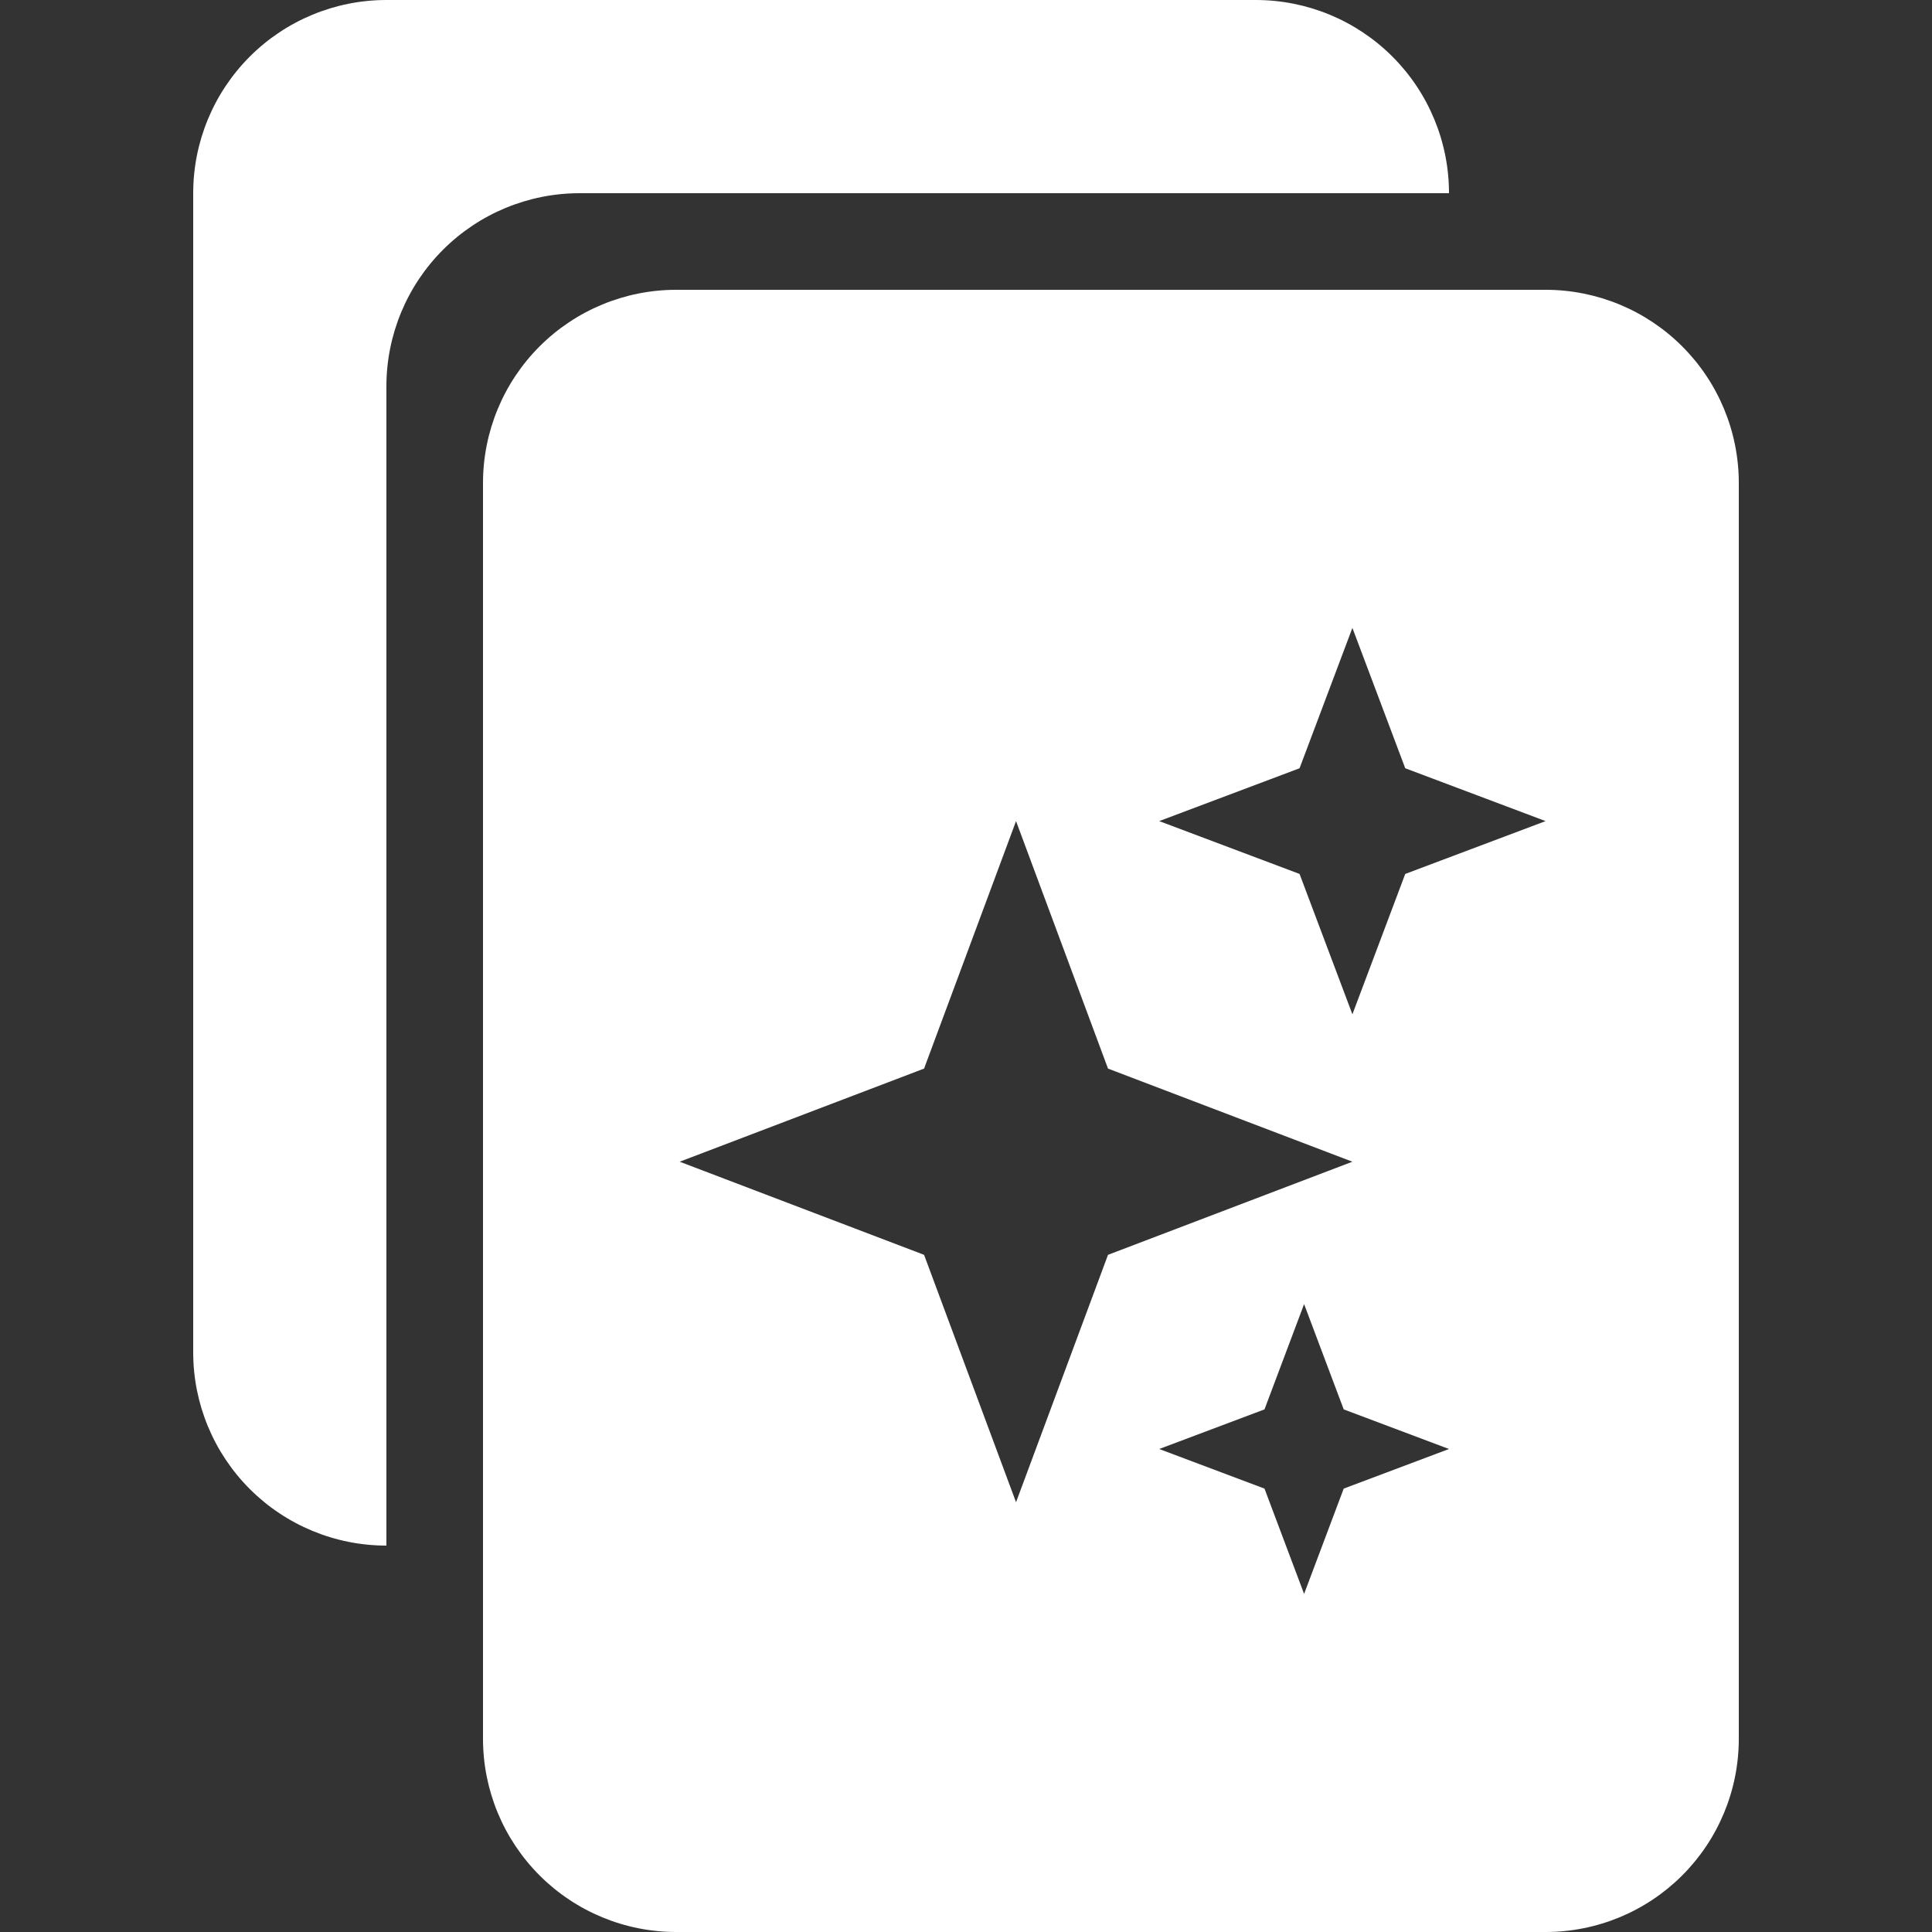
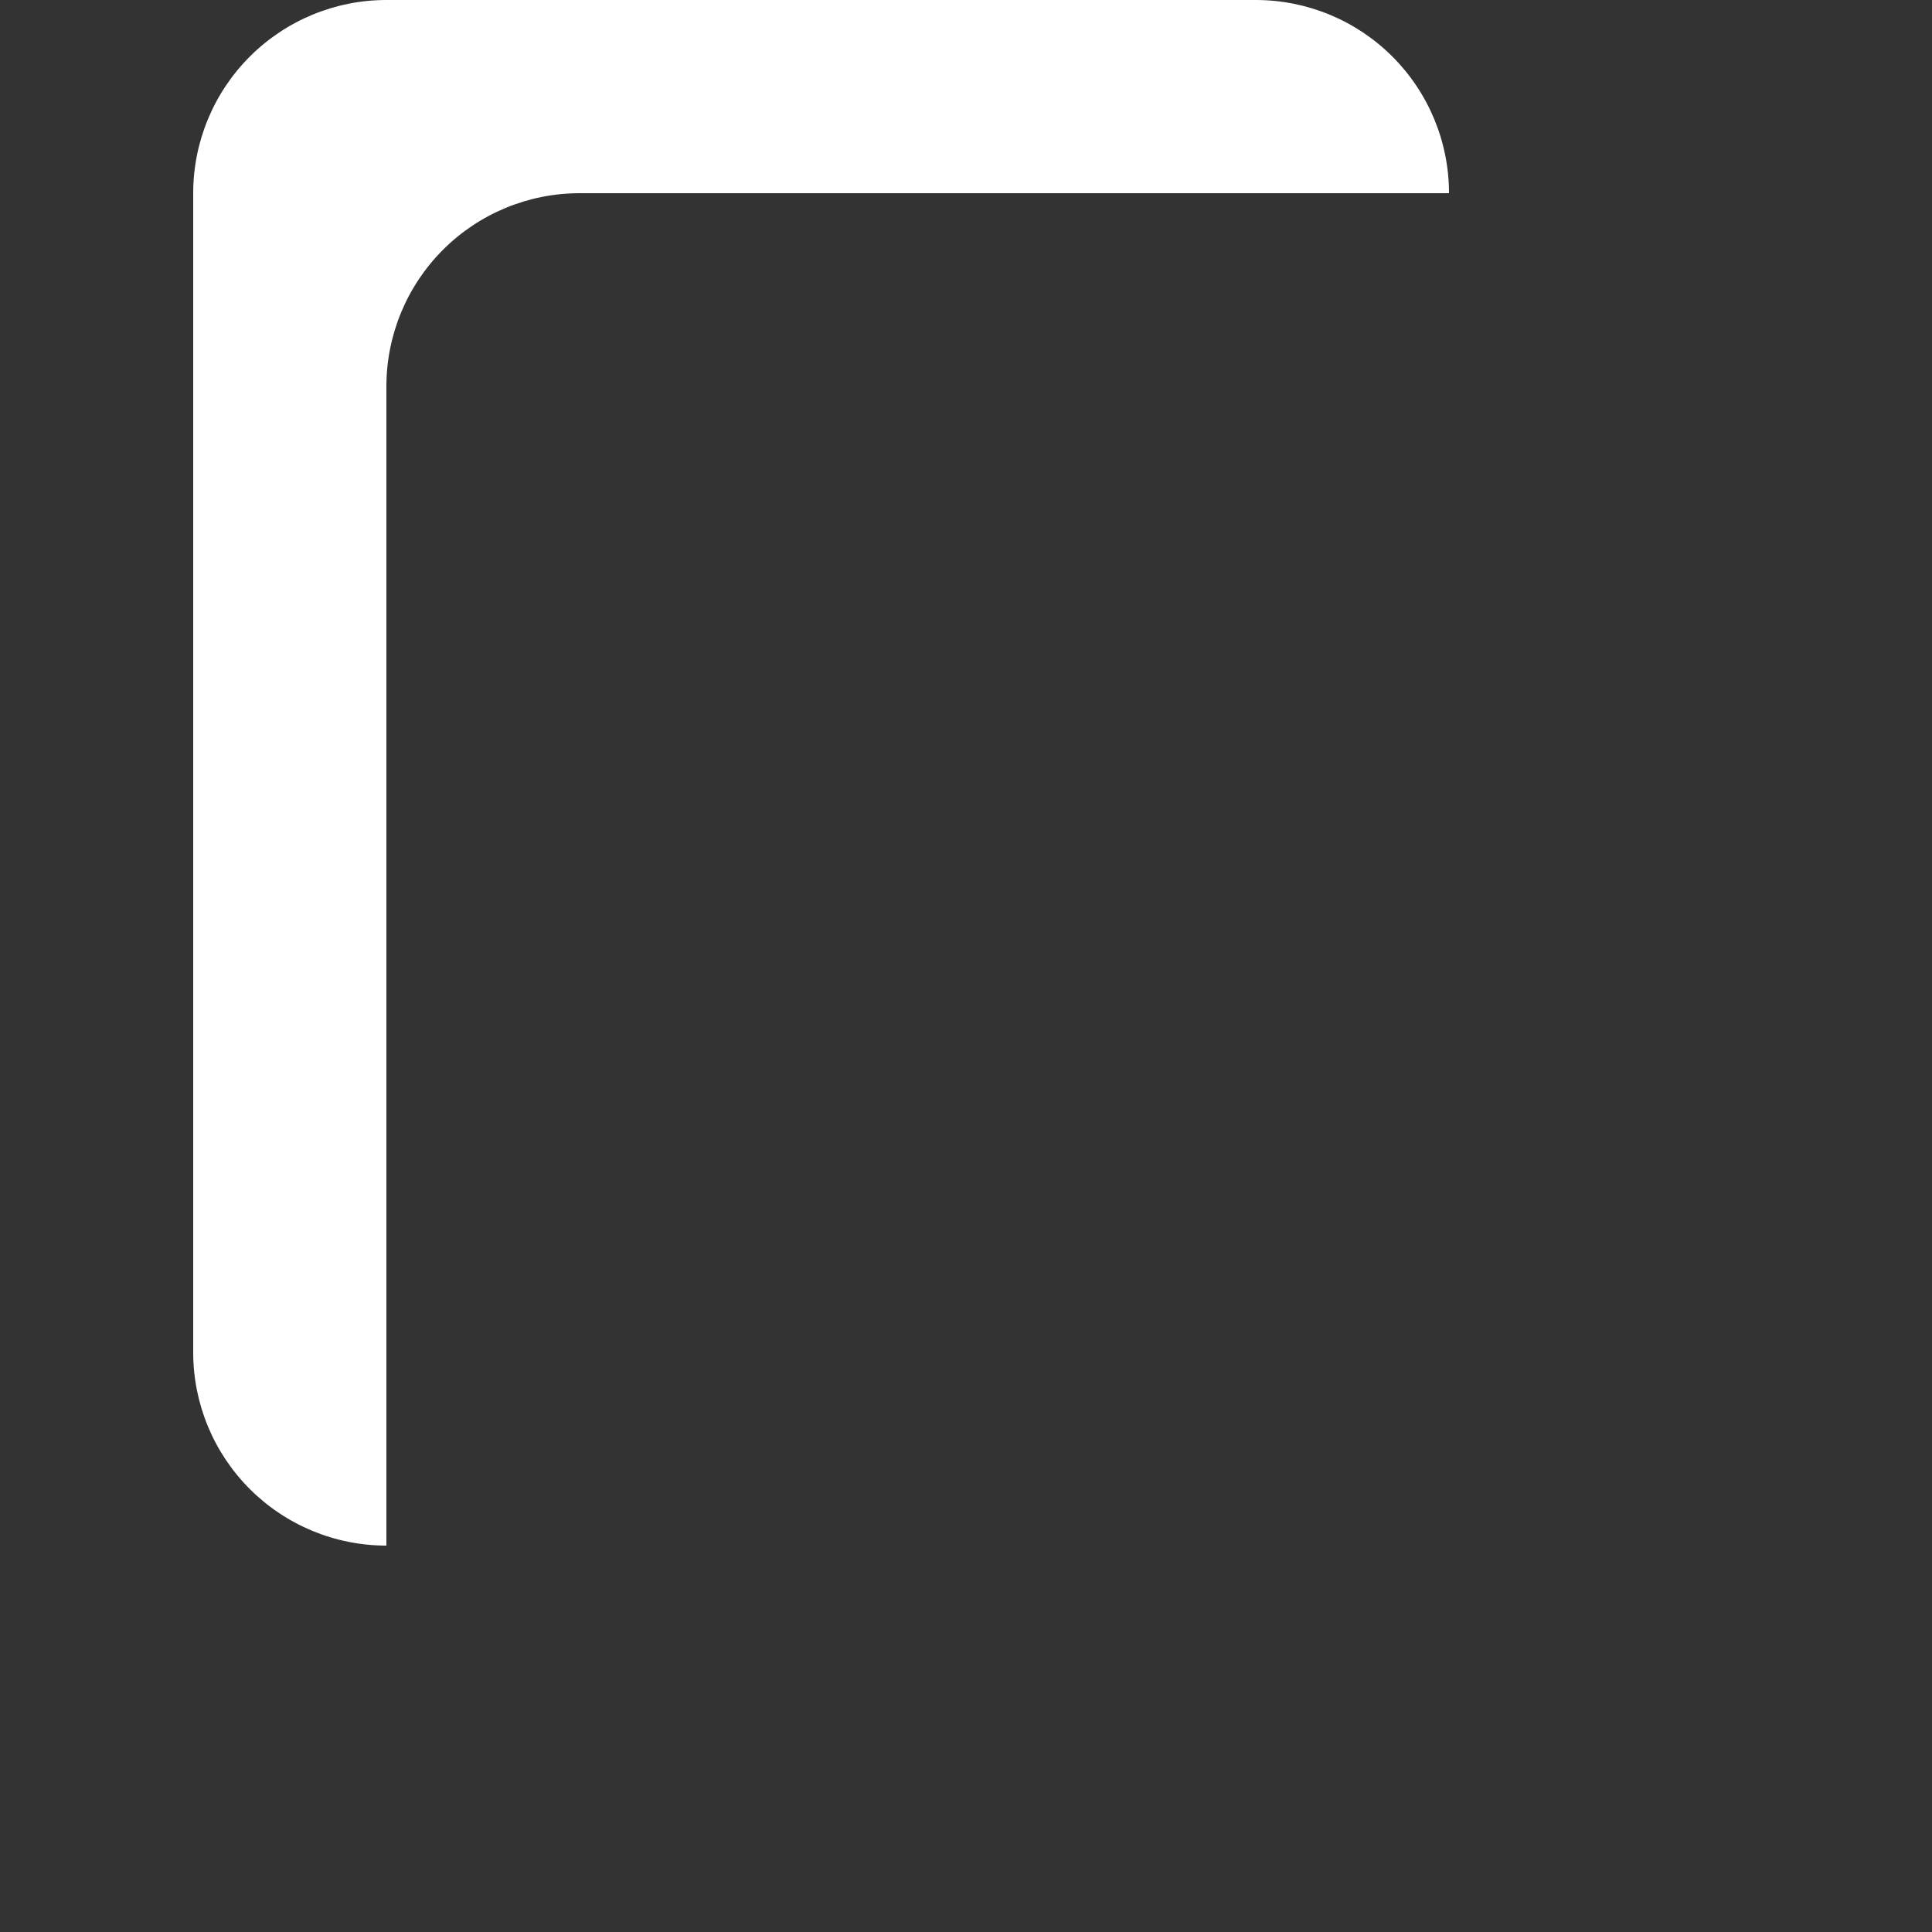
<svg xmlns="http://www.w3.org/2000/svg" fill="none" height="80" viewBox="0 0 80 80" width="80">
  <rect x="0" y="0" width="80" height="80" fill="#333333" stroke="none" />
  <g fill="#fff">
    <path d="m52 0c2.122 0 4.157.843 5.657 2.343 1.5 1.5 2.343 3.535 2.343 5.657h-36c-2.122 0-4.157.843-5.657 2.343-1.5 1.5-2.343 3.535-2.343 5.657v48c-2.122 0-4.157-.843-5.657-2.343-1.5-1.5-2.343-3.535-2.343-5.657v-48c0-2.122.843-4.157 2.343-5.657 1.5-1.5 3.535-2.343 5.657-2.343z" />
-     <path d="m28 80c-2.122 0-4.157-.843-5.657-2.343-1.5-1.5-2.343-3.535-2.343-5.657v-52c0-2.122.843-4.157 2.343-5.657 1.5-1.5 3.535-2.343 5.657-2.343h36c2.122 0 4.157.843 5.657 2.343 1.5 1.5 2.343 3.535 2.343 5.657v52c0 2.122-.843 4.157-2.343 5.657-1.5 1.5-3.535 2.343-5.657 2.343zm26-14 1.64-4.36 4.36-1.64-4.36-1.64-1.64-4.36-1.64 4.36-4.36 1.64 4.36 1.64zm-11.928-3.796 3.808-10.244 10.12-3.856-10.12-3.856-3.808-10.248-3.808 10.248-10.12 3.856 10.12 3.856zm13.928-20.204 2.188-5.812 5.812-2.188-5.812-2.188-2.188-5.812-2.188 5.812-5.812 2.188 5.812 2.188z" />
  </g>
</svg>